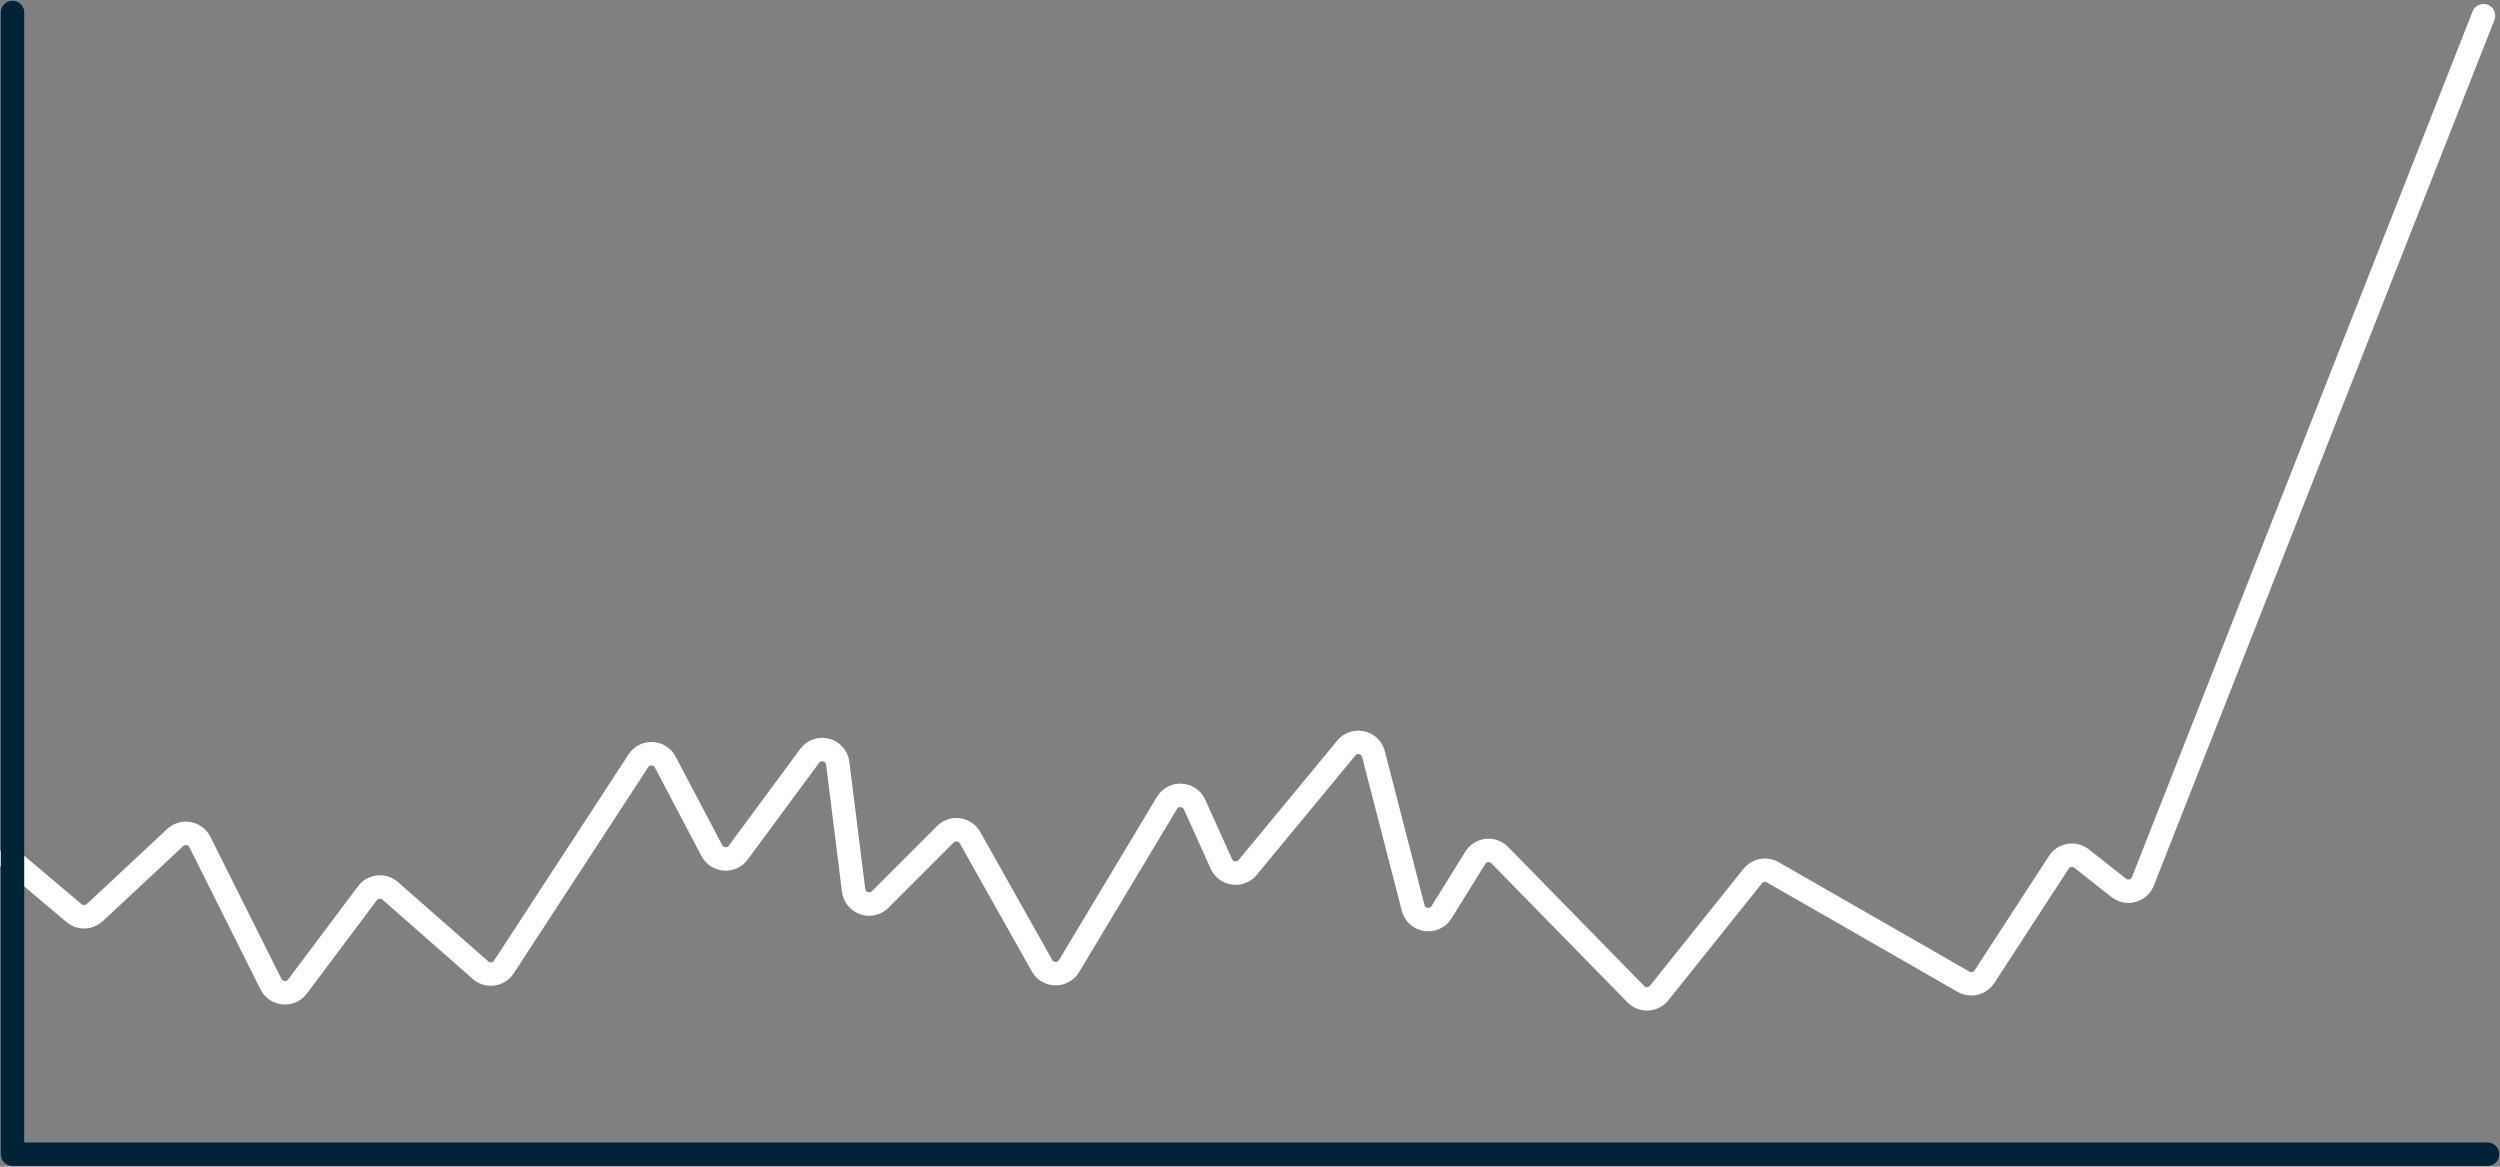
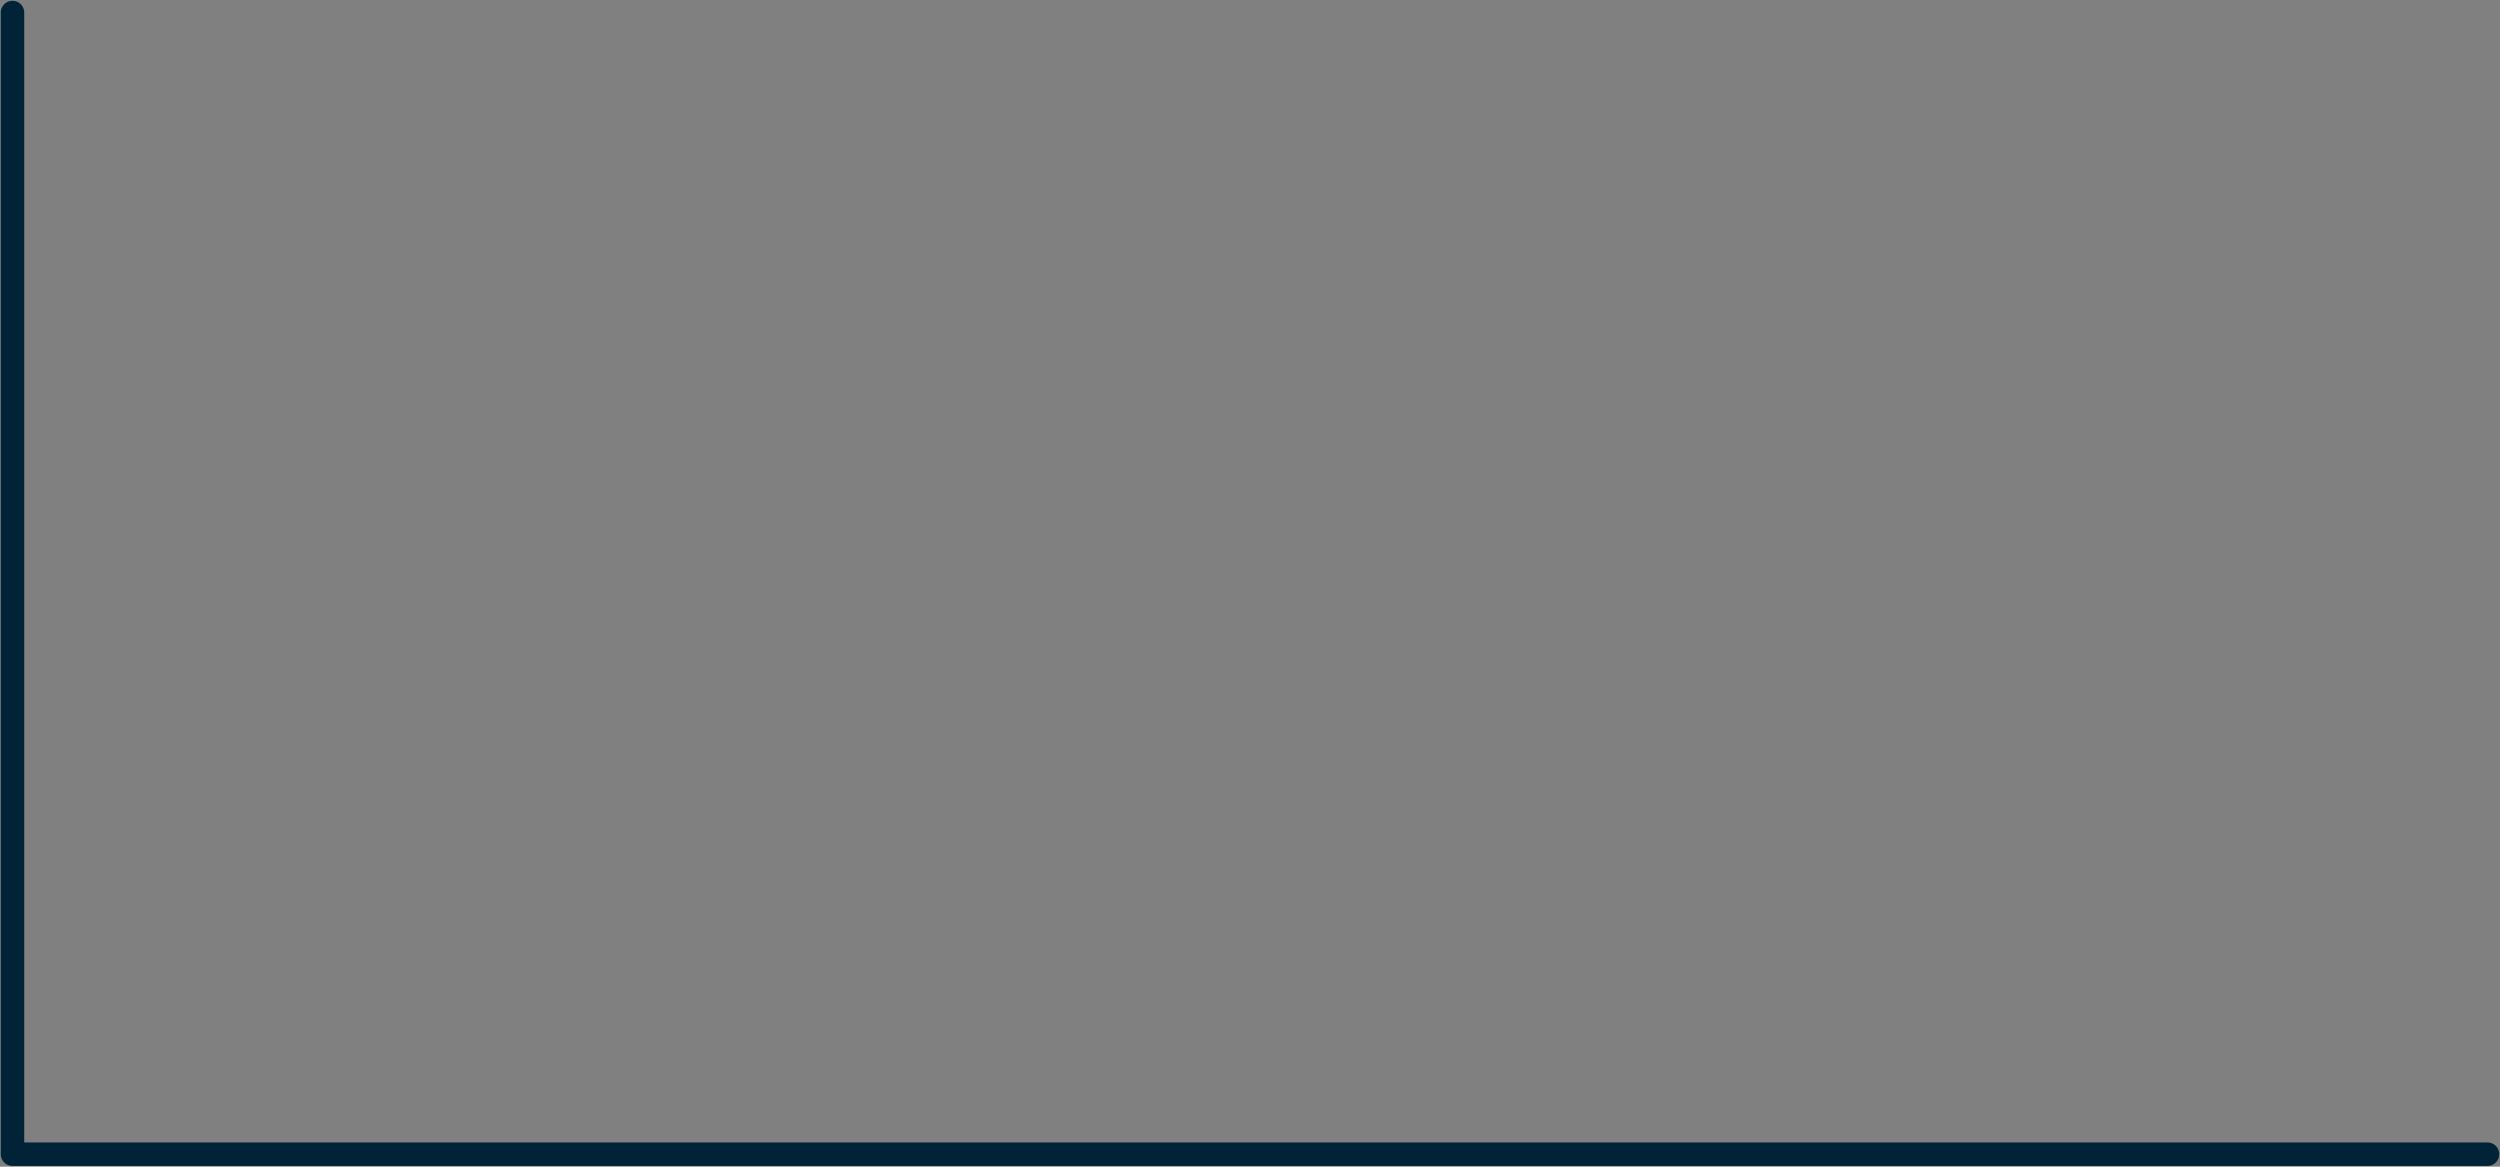
<svg xmlns="http://www.w3.org/2000/svg" version="1.1" id="Layer_1" x="0px" y="0px" viewBox="0 0 1600 746.687" enable-background="new 0 0 1600 746.687" xml:space="preserve">
  <rect x="0" y="0" width="1600" height="746.687" fill="#808080" stroke="none" />
-   <path fill="none" stroke="#FFFFFF" stroke-width="15" stroke-linecap="round" stroke-linejoin="round" stroke-miterlimit="10" d="  M6,549.469l41.383,34.932c3.87,3.267,9.571,3.125,13.274-0.331l51.492-48.059c4.884-4.559,12.78-3.137,15.767,2.838l45.509,91.017  c3.325,6.649,12.484,7.475,16.944,1.528l44.796-59.728c3.497-4.662,10.223-5.359,14.601-1.512l57.752,50.752  c4.575,4.02,11.65,3.052,14.977-2.049l86.043-131.933c4.168-6.392,13.671-5.947,17.225,0.805l29.823,56.663  c3.436,6.527,12.514,7.216,16.895,1.281l45.691-61.904c5.363-7.266,16.848-4.263,17.969,4.698l10.171,81.369  c1.032,8.257,11.11,11.715,16.994,5.831l41.725-41.725c4.682-4.682,12.54-3.603,15.787,2.168l46.087,81.933  c3.762,6.688,13.343,6.822,17.291,0.242l62.636-104.394c4.152-6.92,14.367-6.325,17.689,1.029l17.158,37.992  c3.046,6.745,12.11,7.959,16.823,2.253l63.125-76.414c5.202-6.297,15.351-4.039,17.392,3.87l25.396,98.408  c2.199,8.521,13.538,10.252,18.179,2.775l21.6-34.8c3.422-5.512,11.105-6.358,15.643-1.721l87.087,88.98  c4.199,4.29,11.205,3.94,14.955-0.748l59.874-74.842c3.081-3.851,8.508-4.881,12.785-2.427l122.15,70.086  c4.604,2.641,10.469,1.226,13.361-3.224l47.598-73.228c3.207-4.935,9.962-6.046,14.581-2.399l23.741,18.743  c5.264,4.156,13.046,2.054,15.502-4.187l217.98-553.994" />
  <polyline fill="none" stroke="#002337" stroke-width="15" stroke-linecap="round" stroke-linejoin="round" stroke-miterlimit="10" points="  8.001,8.001 8.001,738.686 1592,738.686 " />
</svg>